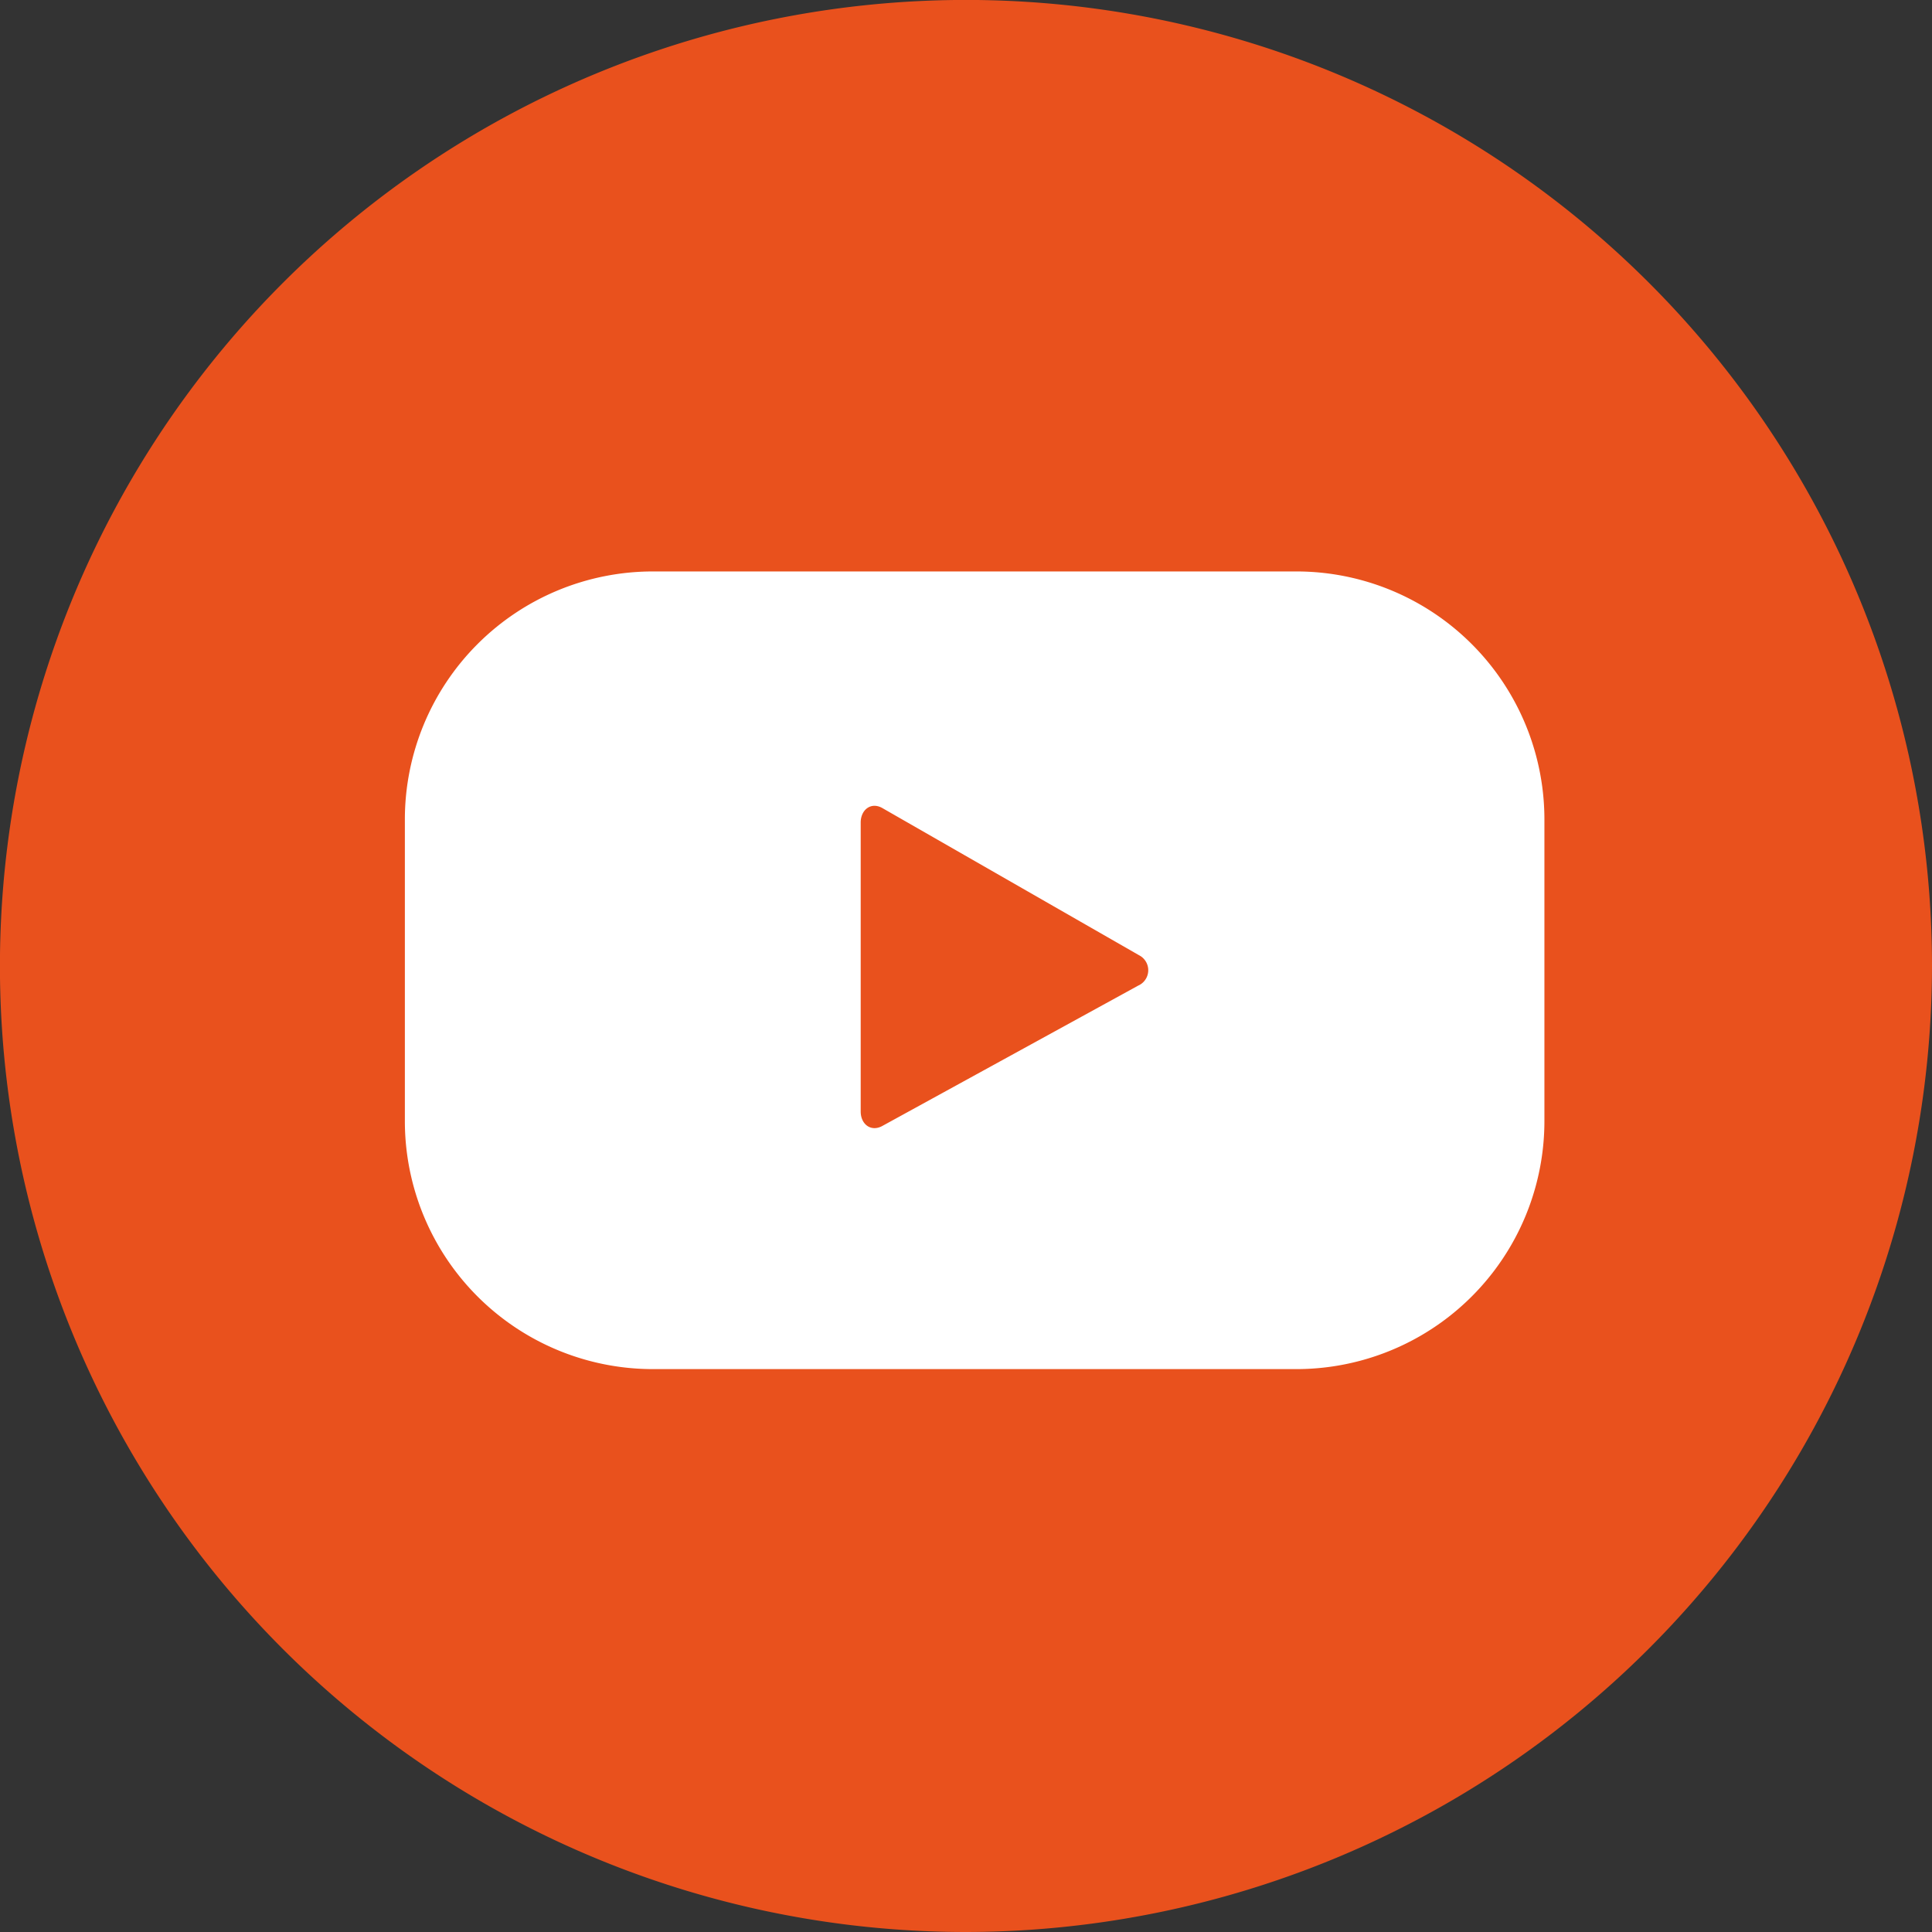
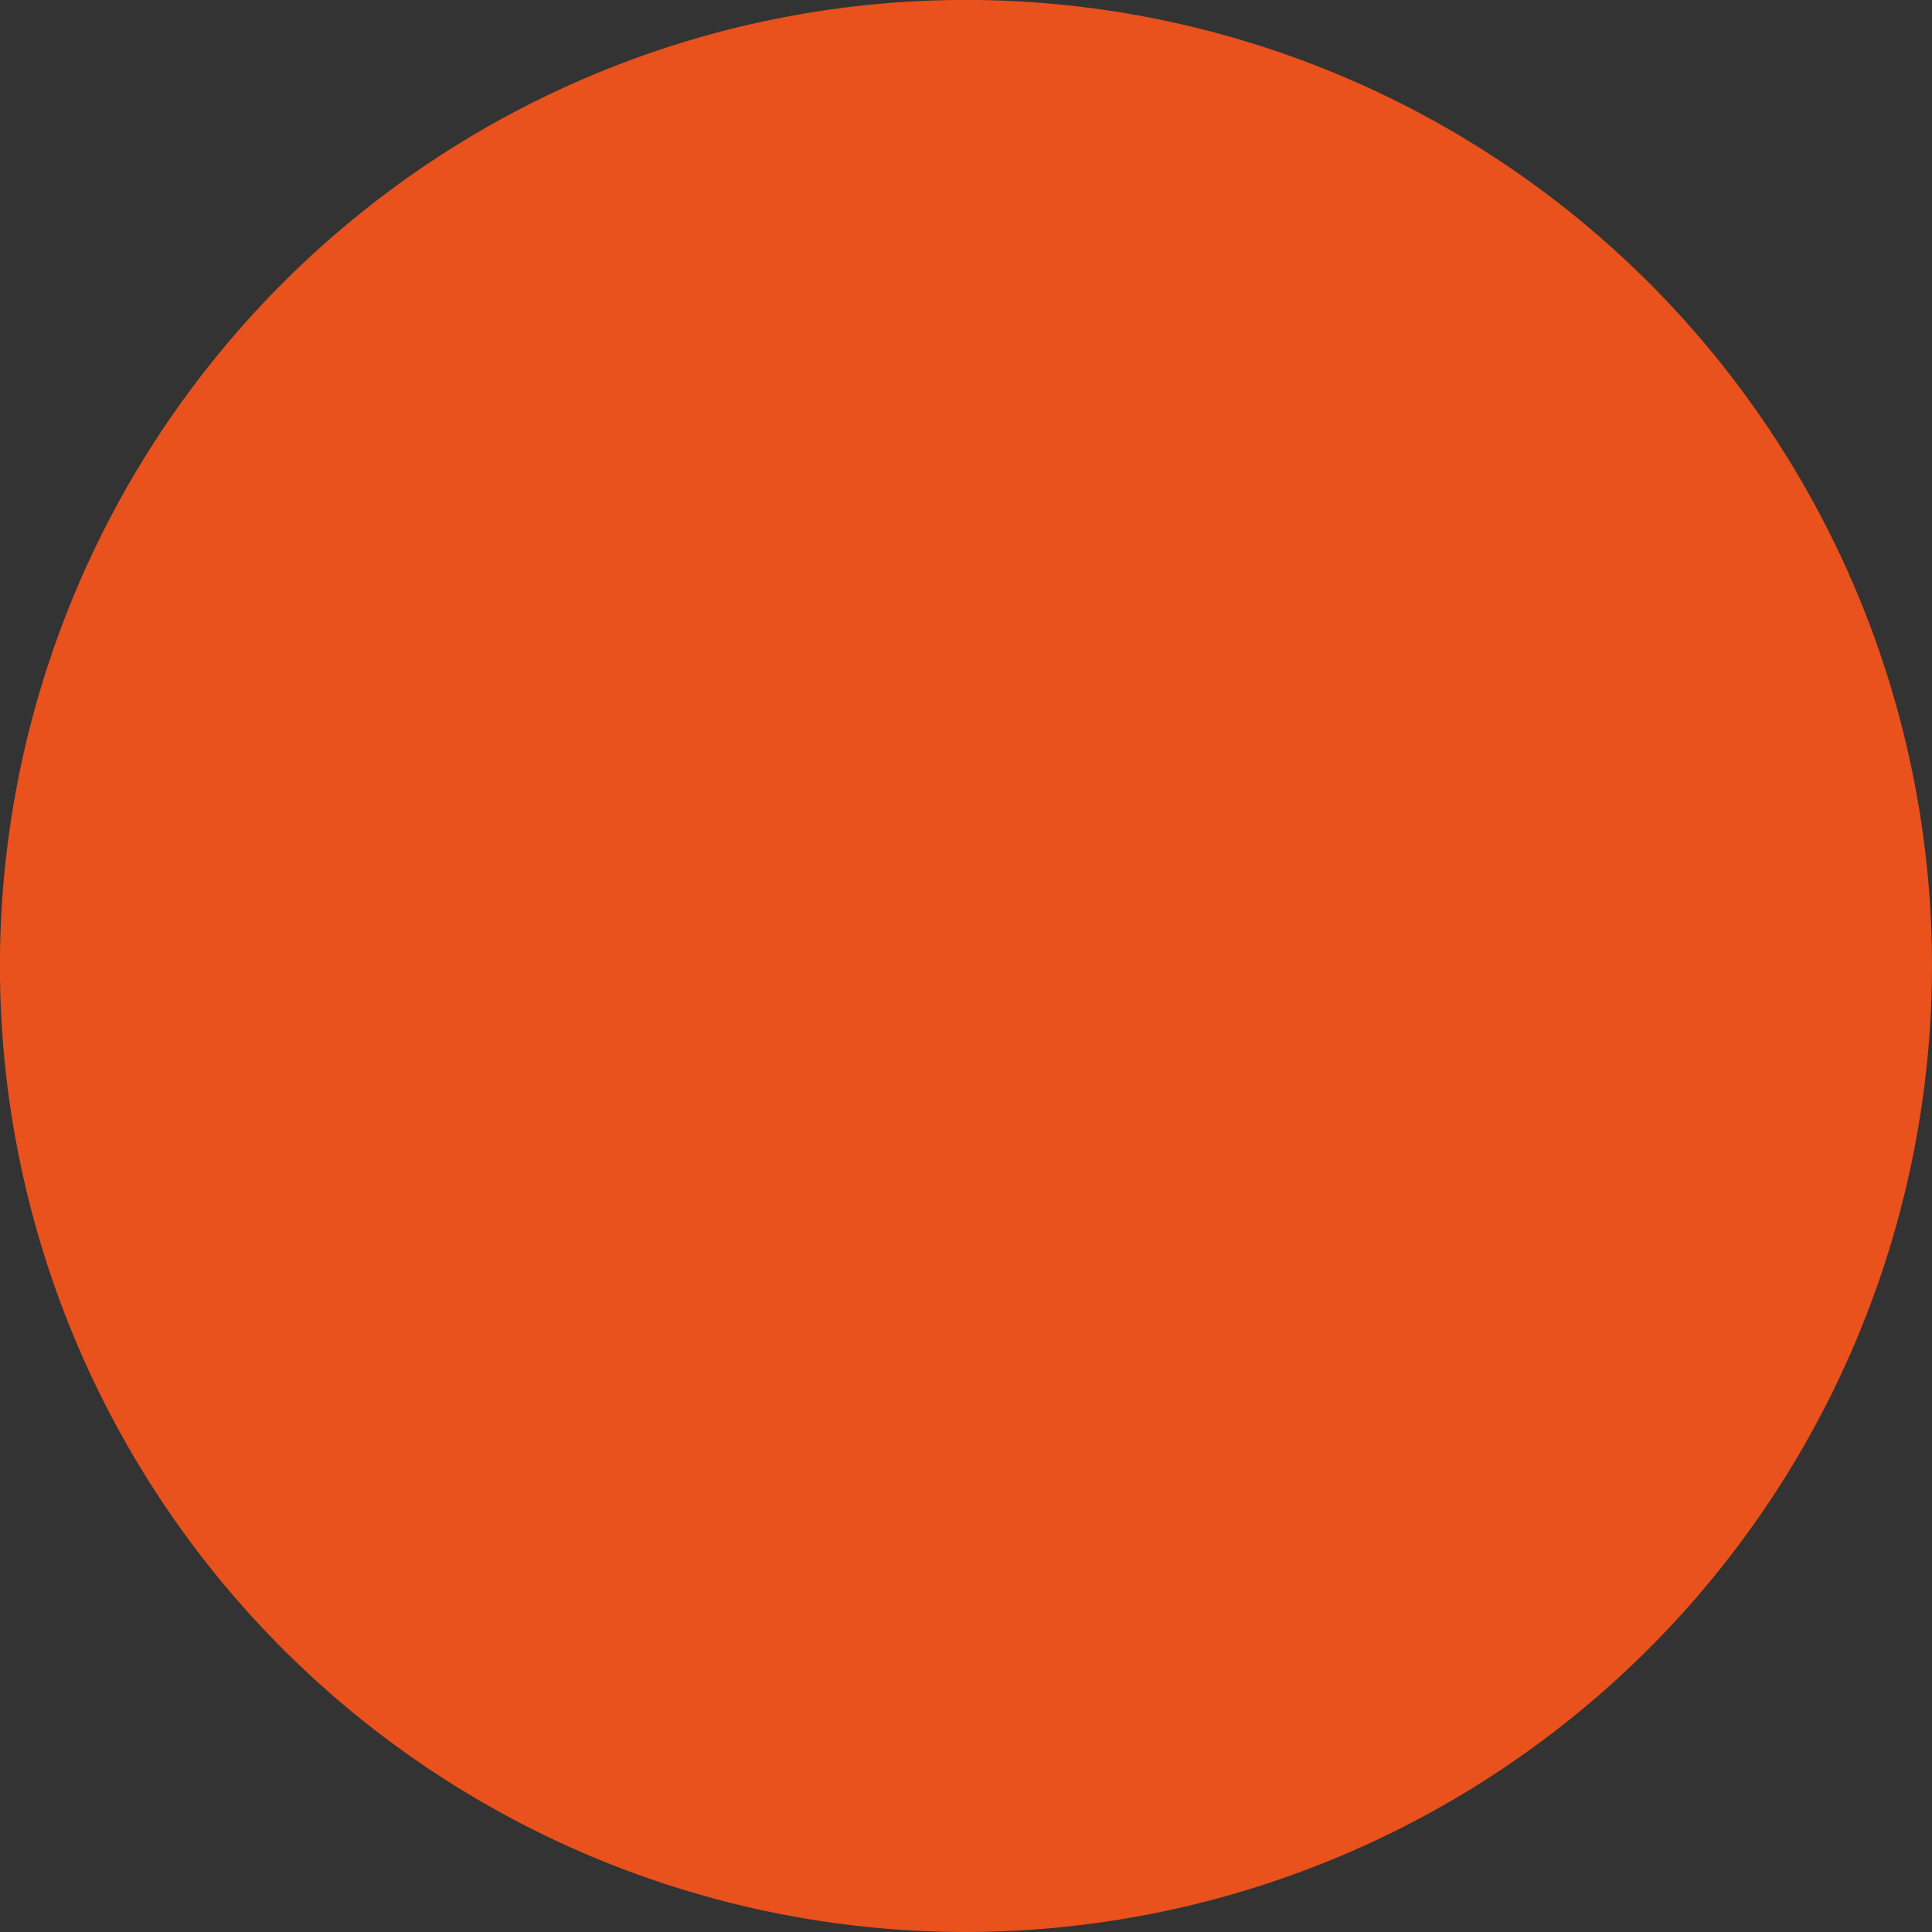
<svg xmlns="http://www.w3.org/2000/svg" height="33.437" viewBox="0 0 33.437 33.437" width="33.437">
  <rect x="0" y="0" width="33.437" height="33.437" fill="#333333" stroke="none" />
  <path d="m1164.544 234.155a16.719 16.719 0 1 1 16.718-16.719 16.738 16.738 0 0 1 -16.718 16.719z" fill="#e9511d" transform="translate(-1147.825 -200.718)" />
-   <path d="m1178.985 221.156a4.293 4.293 0 0 0 -4.293-4.293h-11.136a4.293 4.293 0 0 0 -4.293 4.293v5.219a4.293 4.293 0 0 0 4.293 4.293h11.136a4.293 4.293 0 0 0 4.293-4.293zm-7.025 2.872-4.441 2.436c-.193.1-.367-.035-.367-.255v-5c0-.222.179-.361.373-.252l4.472 2.564a.291.291 0 0 1 -.038.508z" fill="#fff" transform="translate(-1152.256 -206.973)" />
</svg>